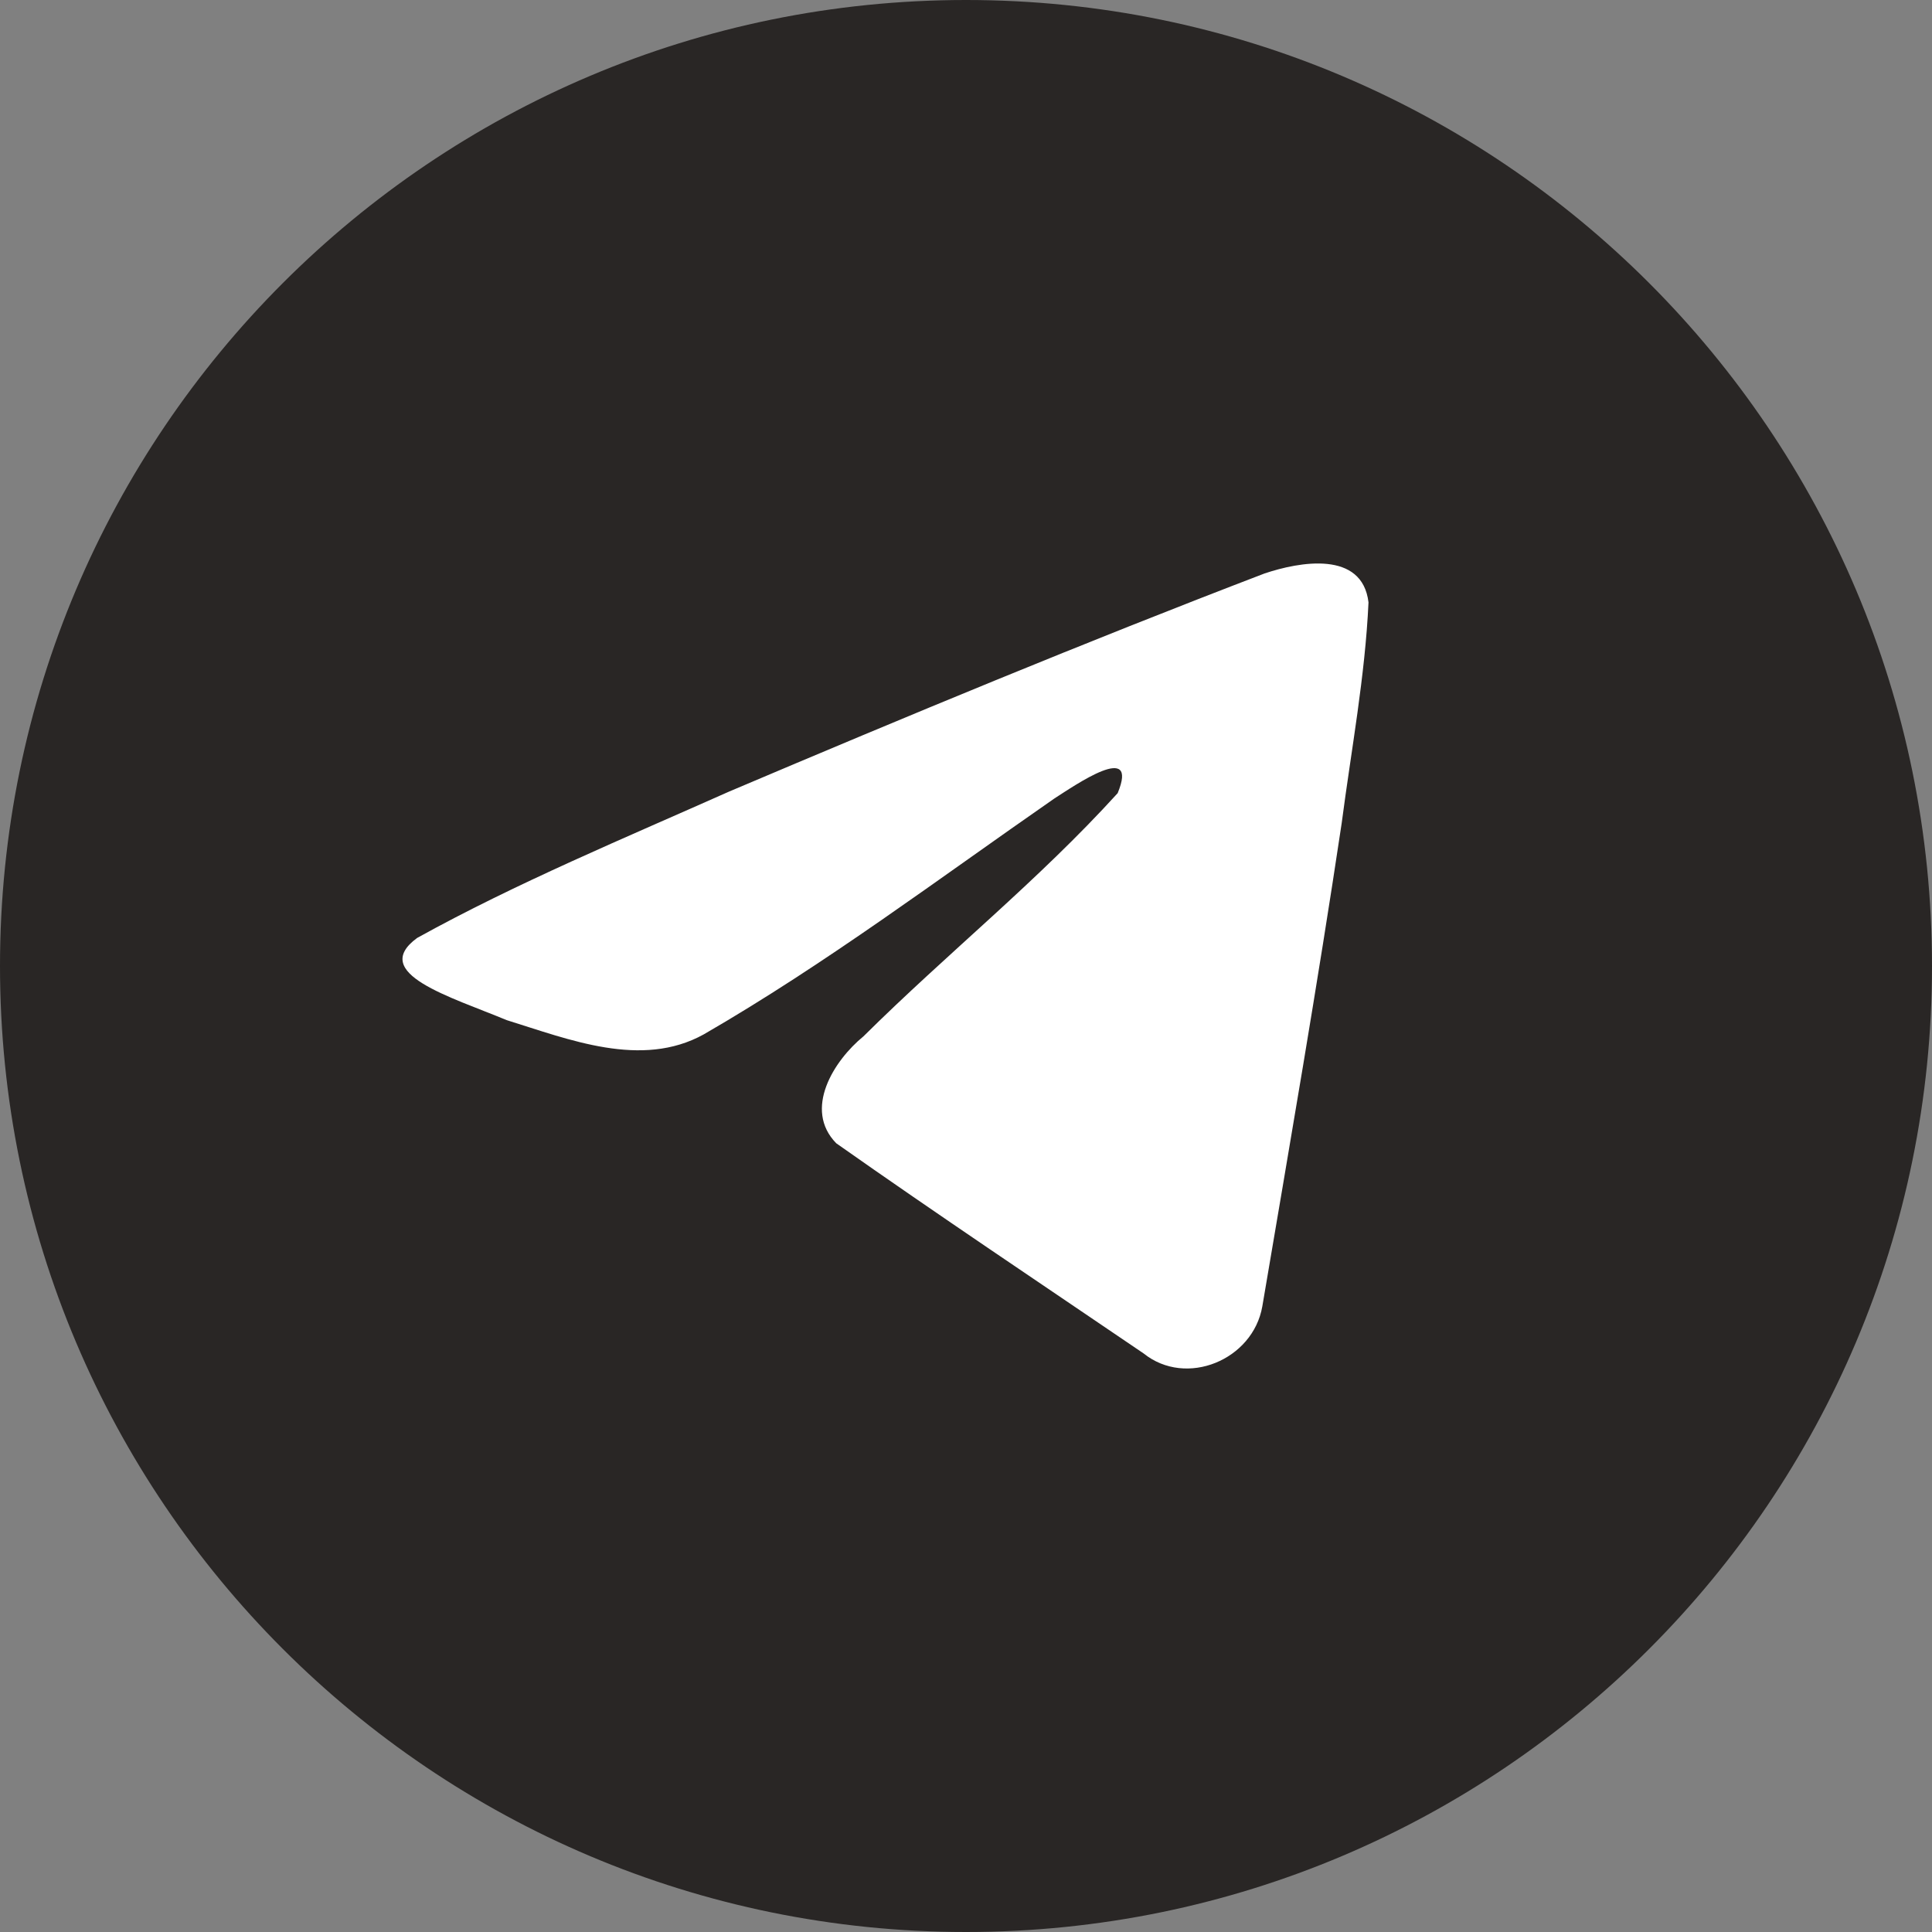
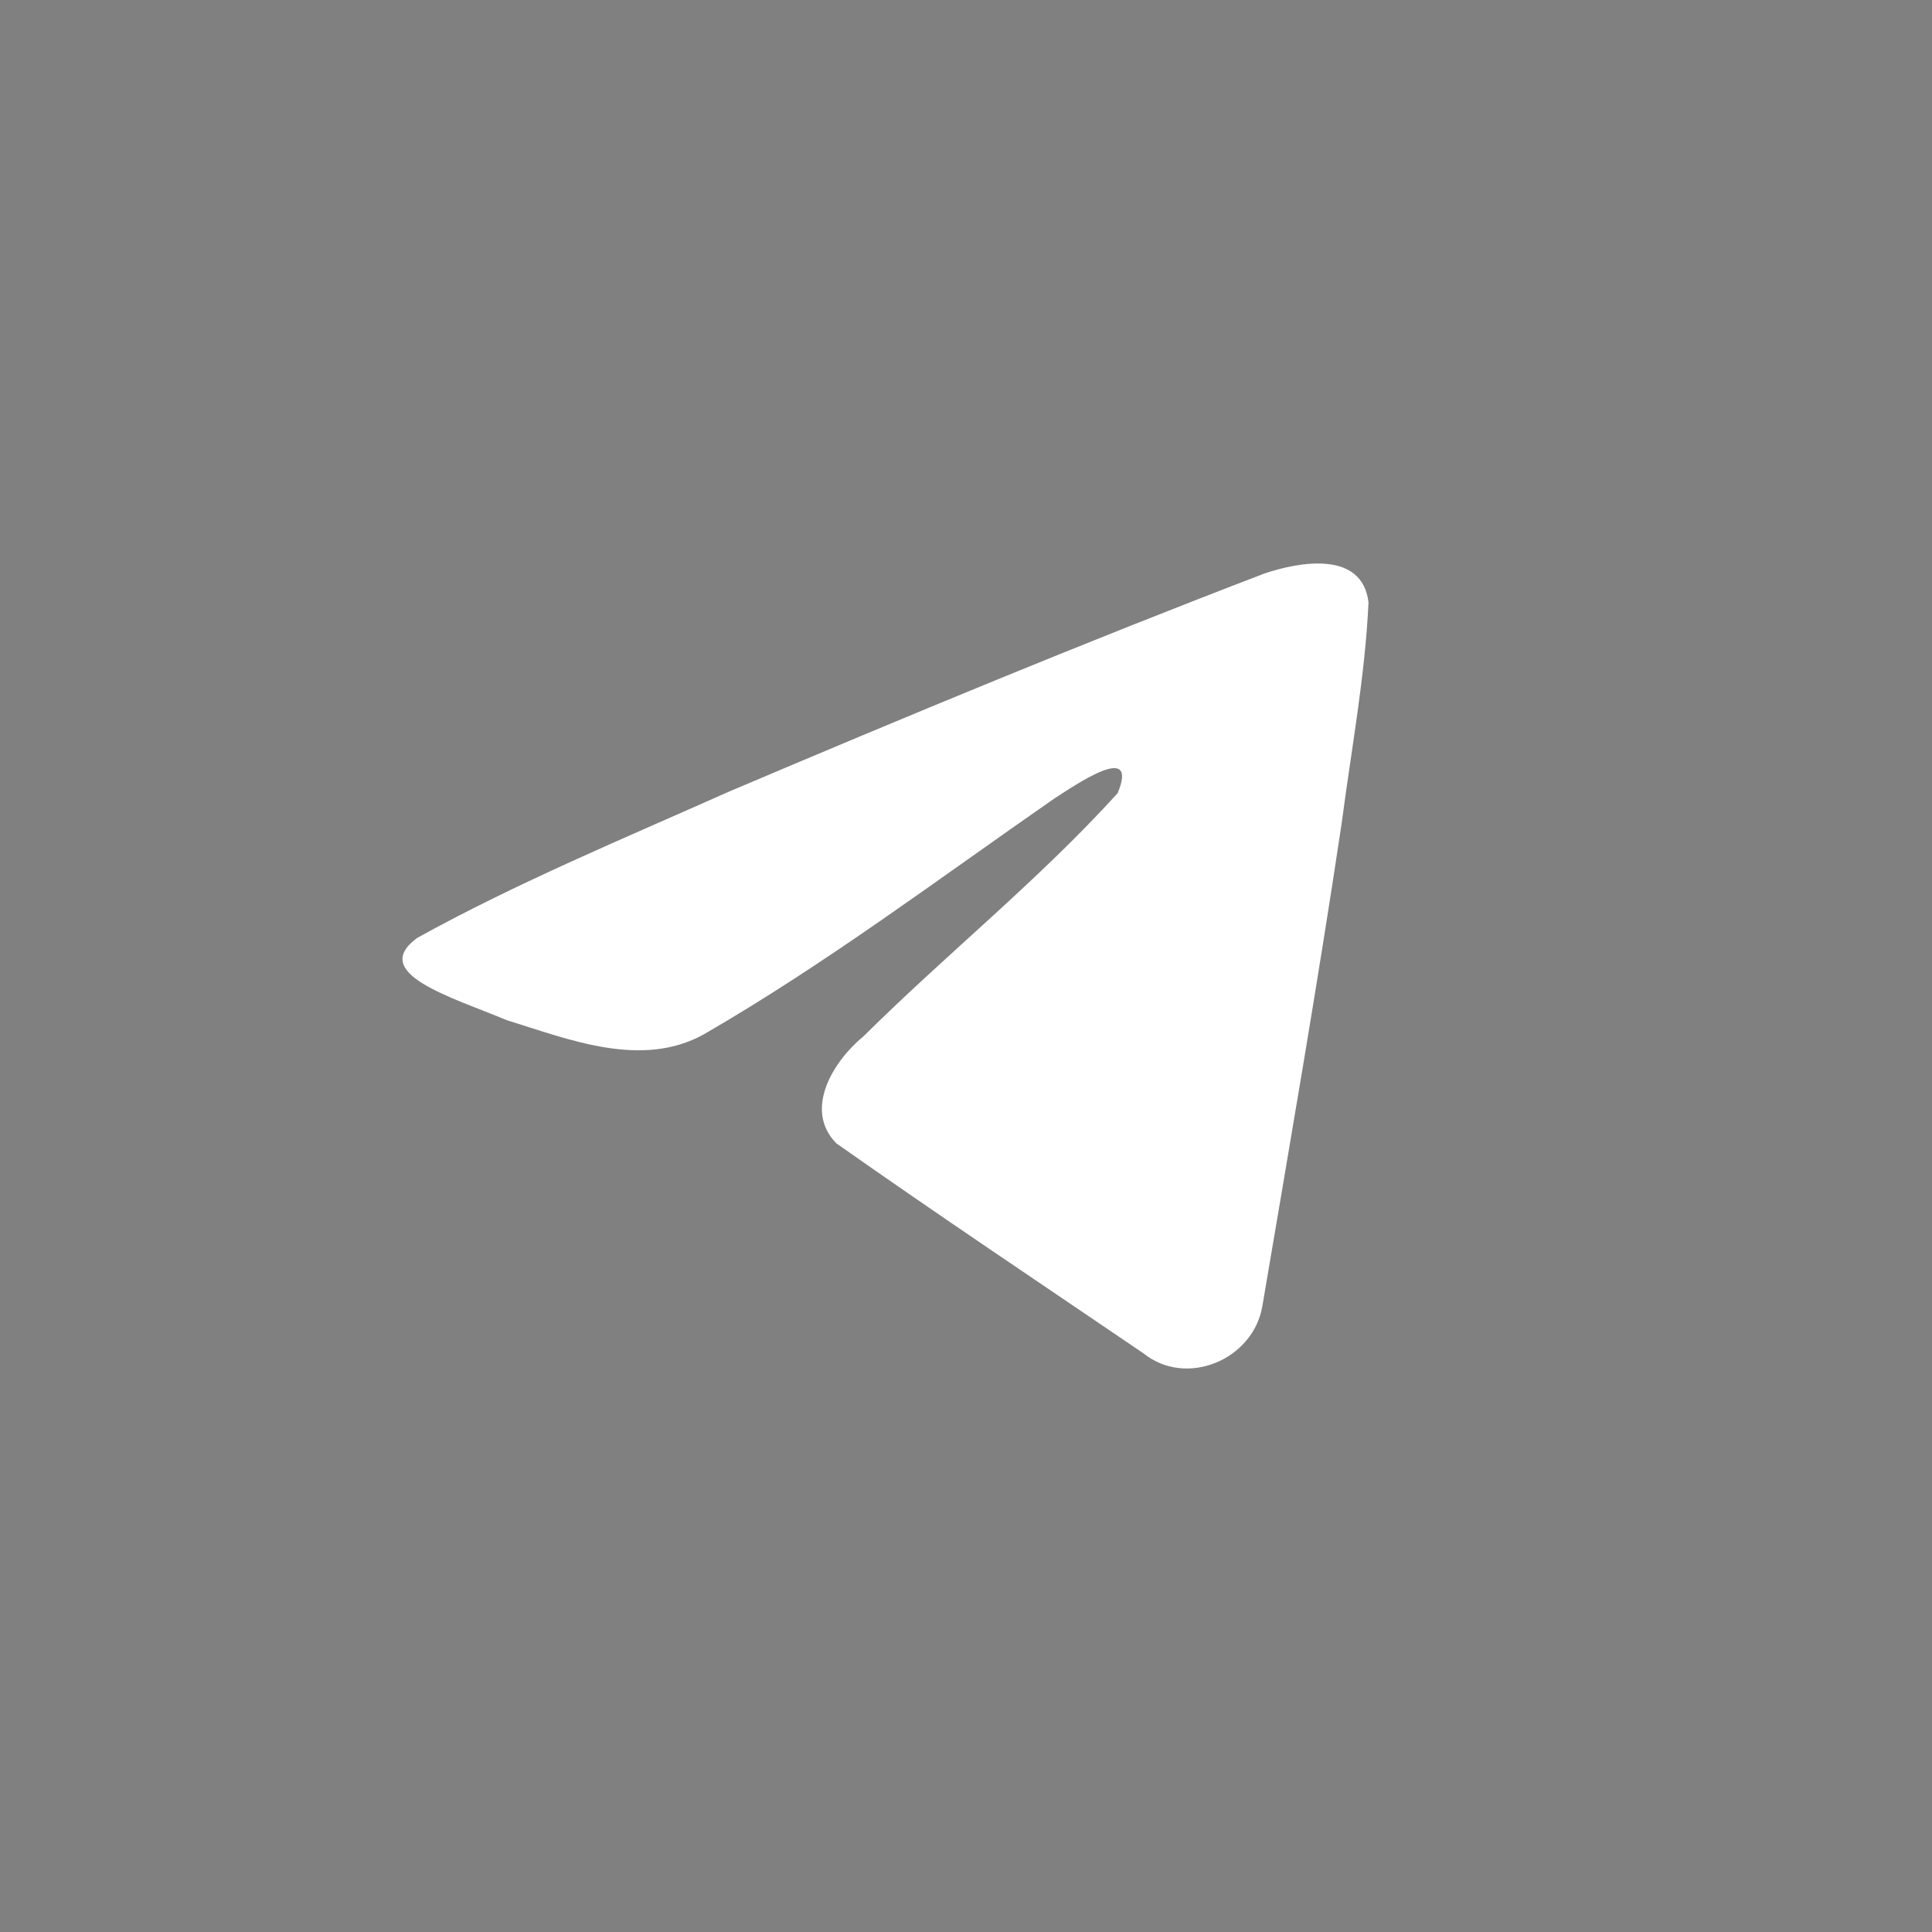
<svg xmlns="http://www.w3.org/2000/svg" width="24" height="24" viewBox="0 0 24 24" fill="none">
  <rect x="0" y="0" width="24" height="24" fill="#808080" stroke="none" />
-   <path d="M12 24C18.627 24 24 18.627 24 12C24 5.373 18.627 0 12 0C5.373 0 0 5.373 0 12C0 18.627 5.373 24 12 24Z" fill="#292625" />
  <path d="M5.181 11.652C6.409 10.971 7.779 10.403 9.06 9.832C11.262 8.898 13.474 7.979 15.708 7.124C16.142 6.978 16.923 6.835 17 7.483C16.958 8.401 16.786 9.313 16.667 10.225C16.367 12.23 16.02 14.229 15.681 16.228C15.565 16.894 14.736 17.239 14.205 16.812C12.931 15.946 11.646 15.088 10.388 14.202C9.976 13.78 10.358 13.175 10.726 12.874C11.776 11.833 12.889 10.948 13.884 9.853C14.153 9.201 13.36 9.751 13.098 9.919C11.661 10.916 10.259 11.973 8.743 12.849C7.969 13.278 7.067 12.912 6.293 12.672C5.6 12.383 4.583 12.092 5.181 11.652L5.181 11.652Z" fill="white" />
</svg>